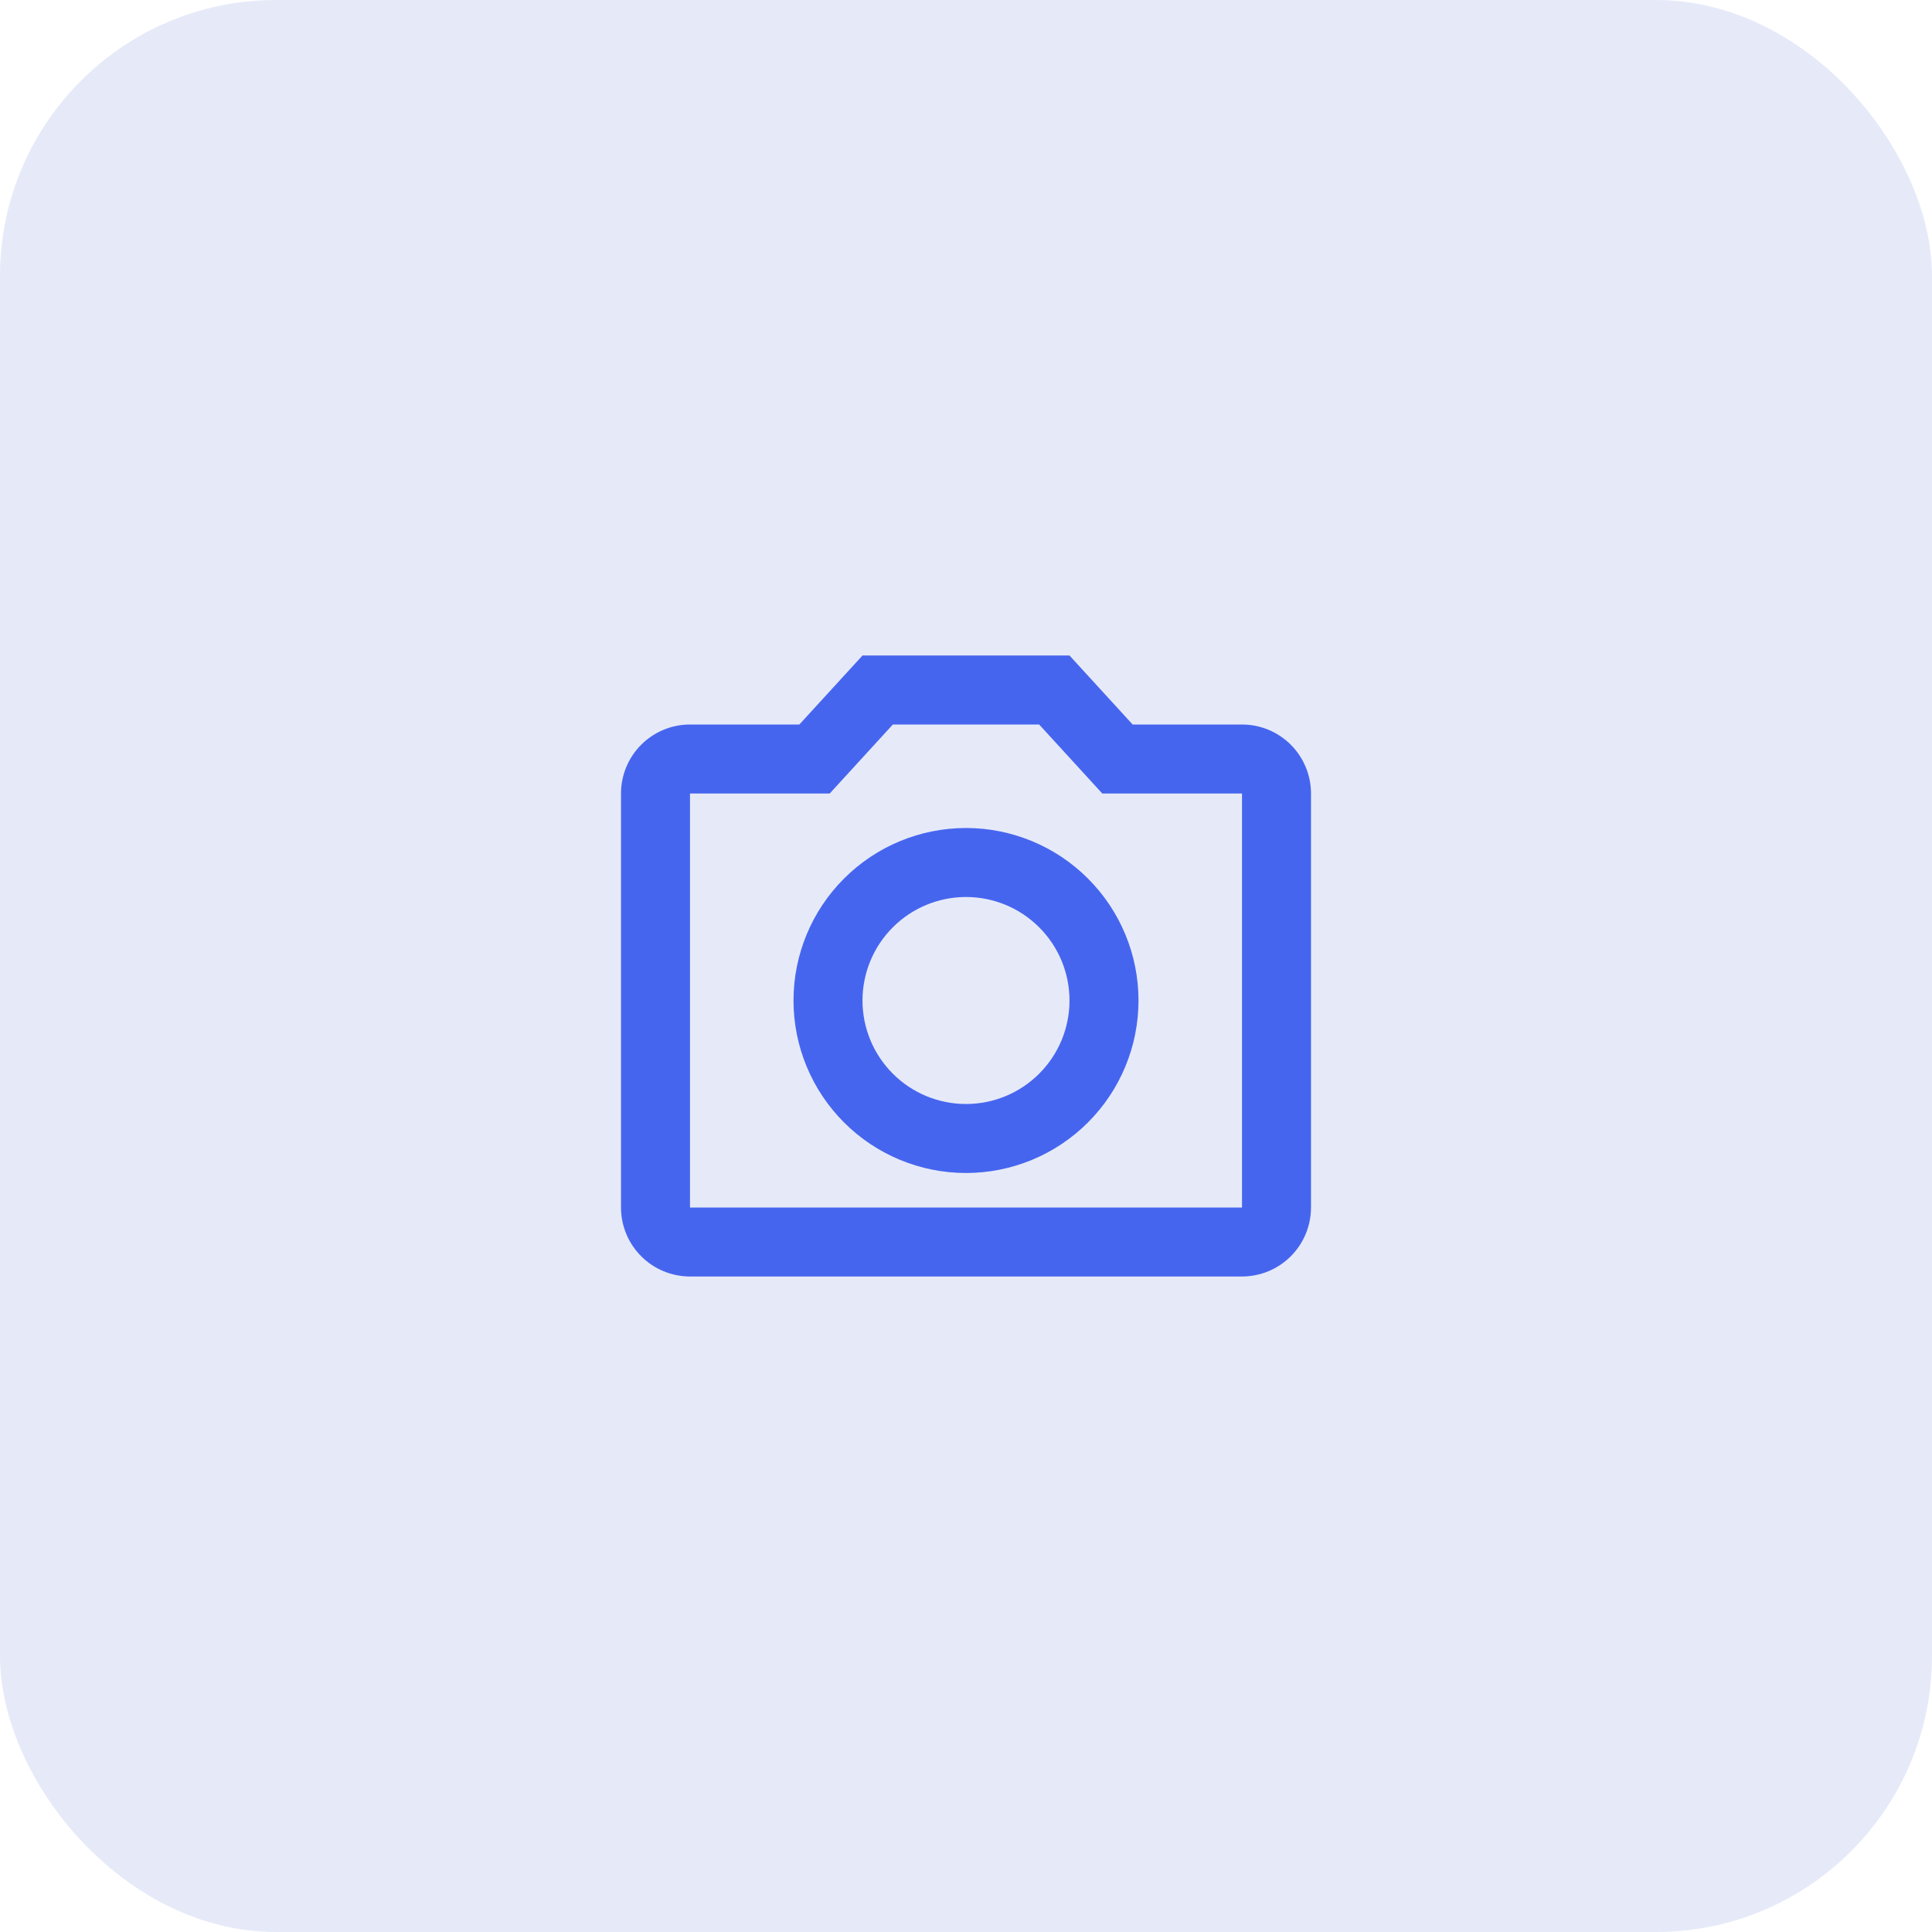
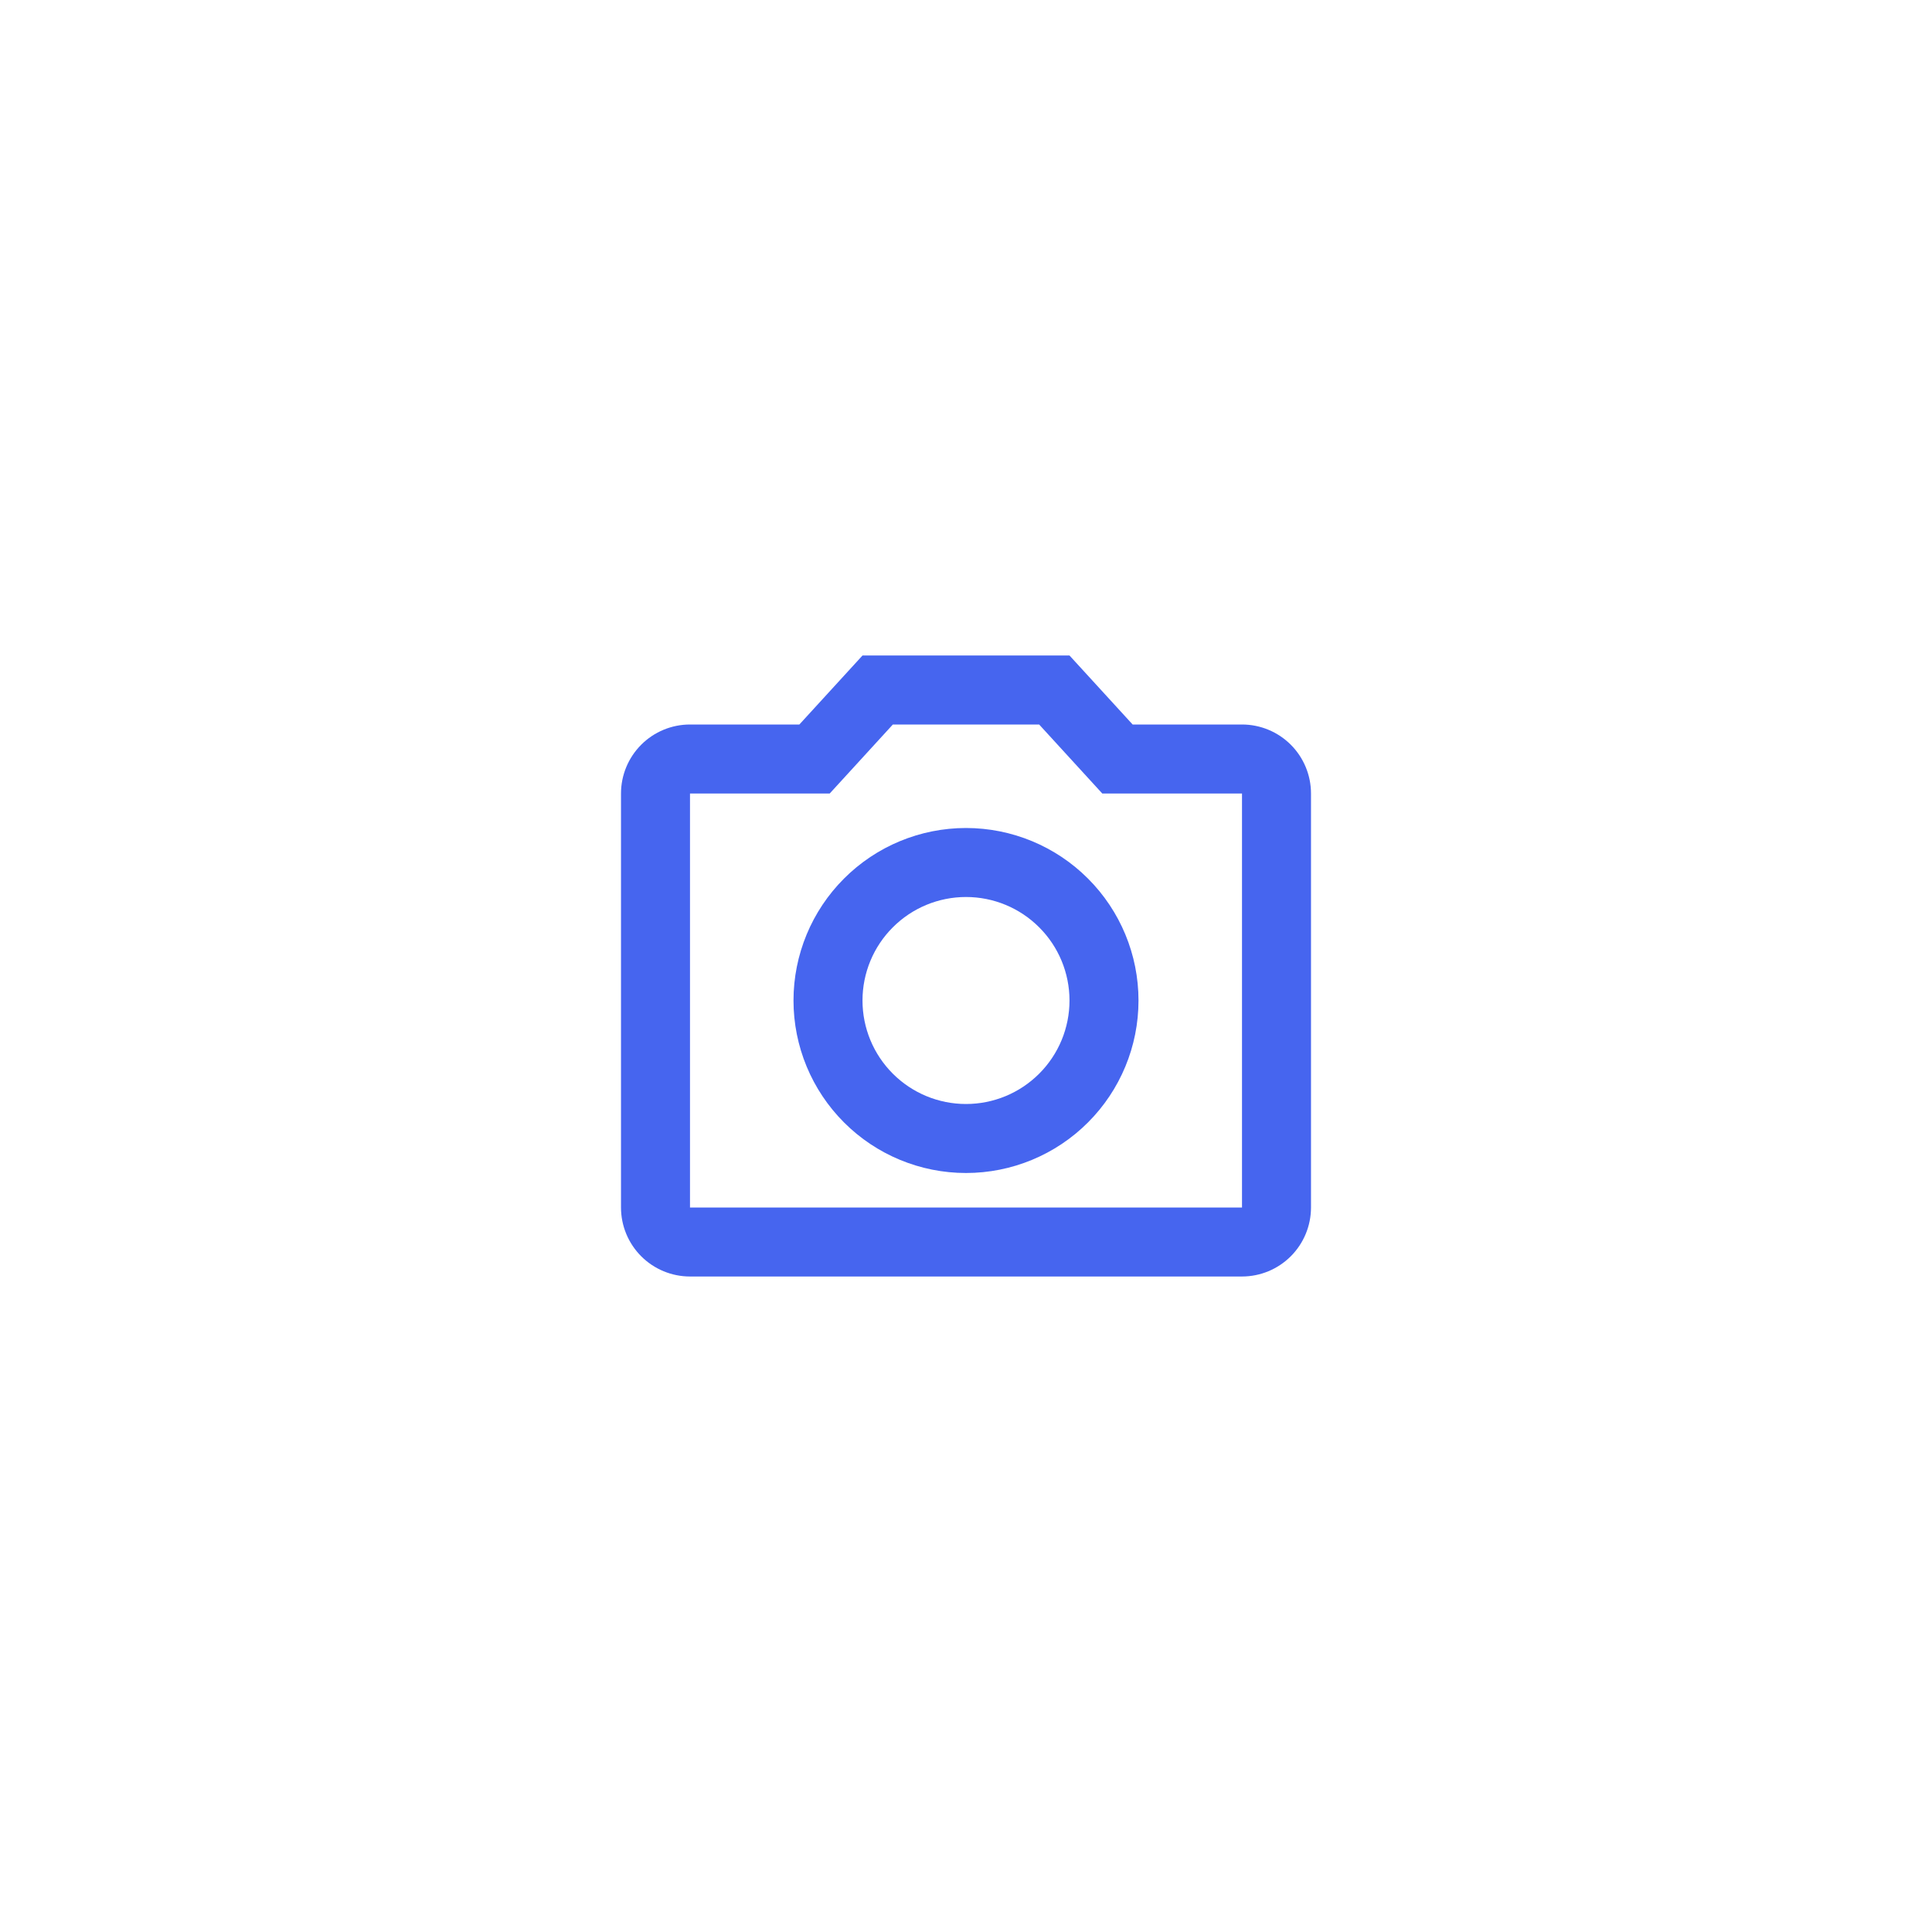
<svg xmlns="http://www.w3.org/2000/svg" width="56" height="56" viewBox="0 0 56 56" fill="none">
-   <rect width="56" height="56" rx="8" fill="#E6EAF8" />
  <path d="M36 21H32.83L31 19H25L23.17 21H20C19.47 21 18.961 21.211 18.586 21.586C18.211 21.961 18 22.47 18 23V35C18 35.53 18.211 36.039 18.586 36.414C18.961 36.789 19.47 37 20 37H36C36.53 37 37.039 36.789 37.414 36.414C37.789 36.039 38 35.53 38 35V23C38 22.47 37.789 21.961 37.414 21.586C37.039 21.211 36.53 21 36 21ZM36 35H20V23H24.05L25.88 21H30.12L31.95 23H36V35ZM28 24C26.674 24 25.402 24.527 24.465 25.465C23.527 26.402 23 27.674 23 29C23 30.326 23.527 31.598 24.465 32.535C25.402 33.473 26.674 34 28 34C29.326 34 30.598 33.473 31.535 32.535C32.473 31.598 33 30.326 33 29C33 27.674 32.473 26.402 31.535 25.465C30.598 24.527 29.326 24 28 24ZM28 32C27.204 32 26.441 31.684 25.879 31.121C25.316 30.559 25 29.796 25 29C25 28.204 25.316 27.441 25.879 26.879C26.441 26.316 27.204 26 28 26C28.796 26 29.559 26.316 30.121 26.879C30.684 27.441 31 28.204 31 29C31 29.796 30.684 30.559 30.121 31.121C29.559 31.684 28.796 32 28 32Z" fill="#4665EF" />
</svg>